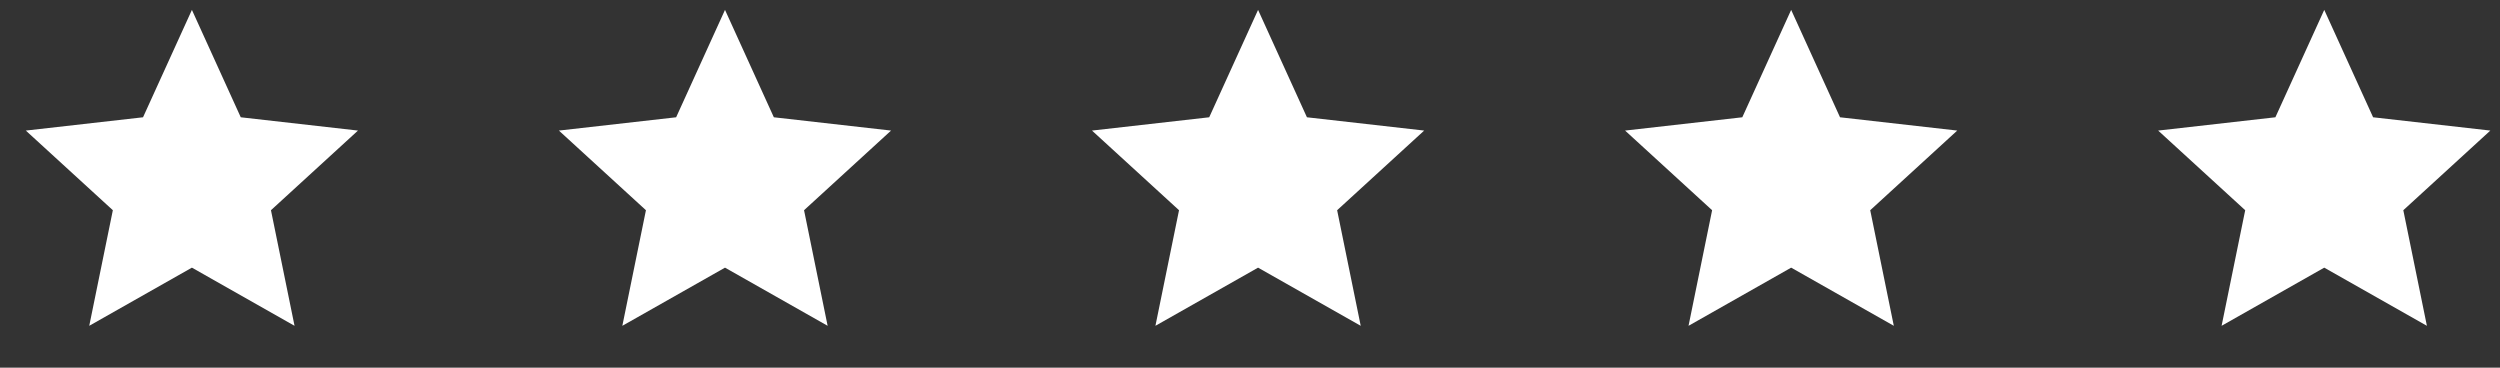
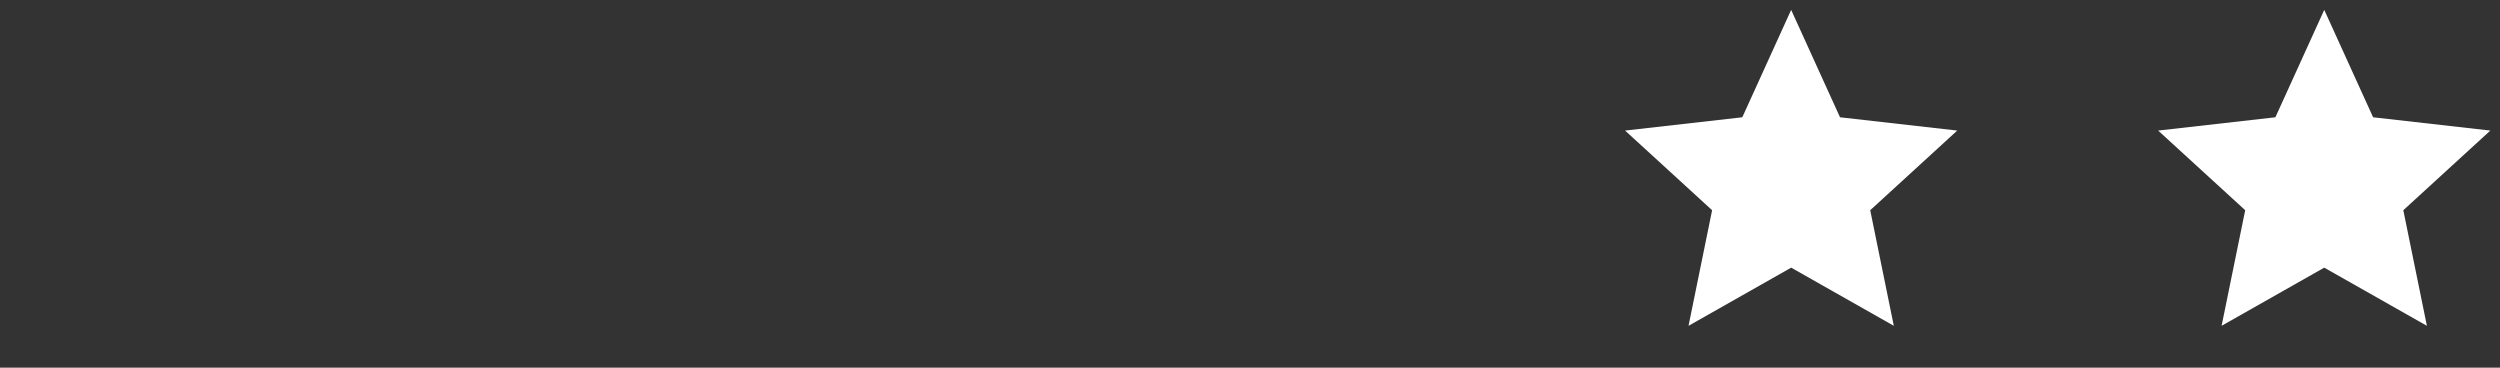
<svg xmlns="http://www.w3.org/2000/svg" width="136" height="20" viewBox="0 0 136 20" fill="none">
  <rect x="0" y="0" width="136" height="20" fill="#333333" stroke="none" />
-   <path d="M68.439 0.538L71.097 6.38L77.475 7.103L72.74 11.436L74.023 17.724L68.439 14.56L62.855 17.724L64.139 11.436L59.404 7.103L65.781 6.38L68.439 0.538Z" fill="white" />
  <path d="M97.439 0.538L100.097 6.38L106.474 7.103L101.74 11.436L103.023 17.724L97.439 14.56L91.856 17.724L93.139 11.436L88.404 7.103L94.781 6.38L97.439 0.538Z" fill="white" />
  <path d="M126.439 0.538L129.097 6.38L135.474 7.103L130.74 11.436L132.023 17.724L126.439 14.56L120.855 17.724L122.139 11.436L117.404 7.103L123.781 6.38L126.439 0.538Z" fill="white" />
-   <path d="M39.44 0.538L42.097 6.38L48.474 7.103L43.74 11.436L45.023 17.724L39.44 14.56L33.855 17.724L35.139 11.436L30.404 7.103L36.782 6.38L39.44 0.538Z" fill="white" />
-   <path d="M10.44 0.538L13.097 6.38L19.474 7.103L14.74 11.436L16.023 17.724L10.44 14.56L4.855 17.724L6.139 11.436L1.404 7.103L7.781 6.38L10.44 0.538Z" fill="white" />
</svg>